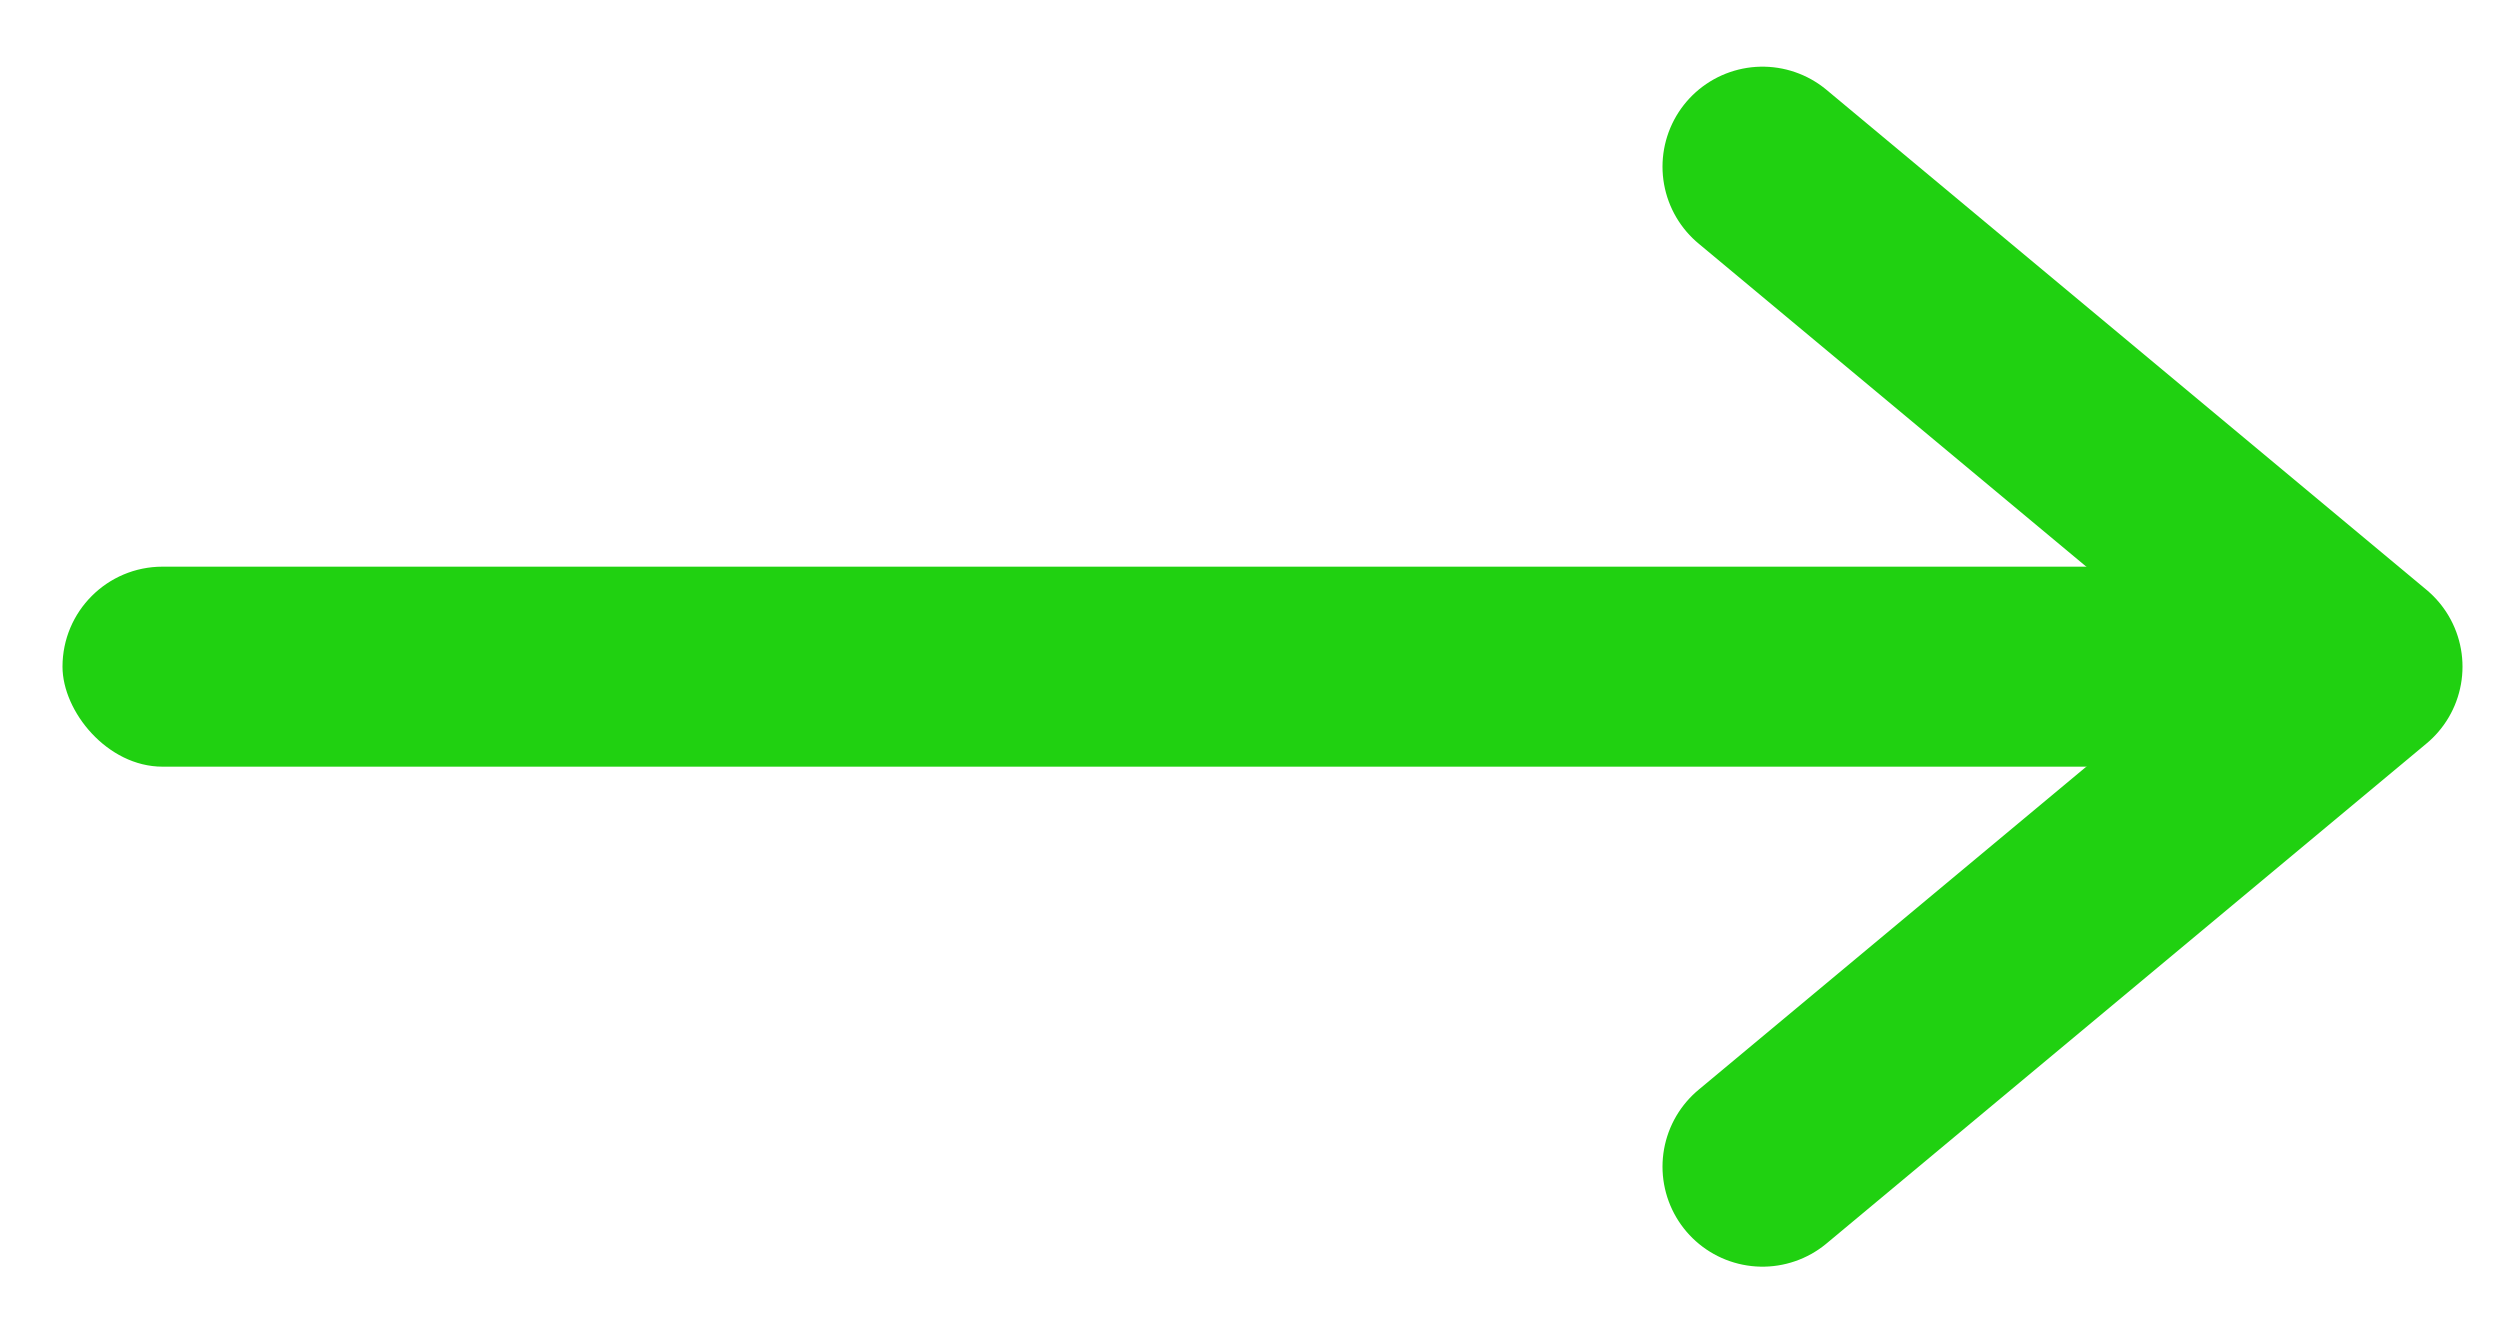
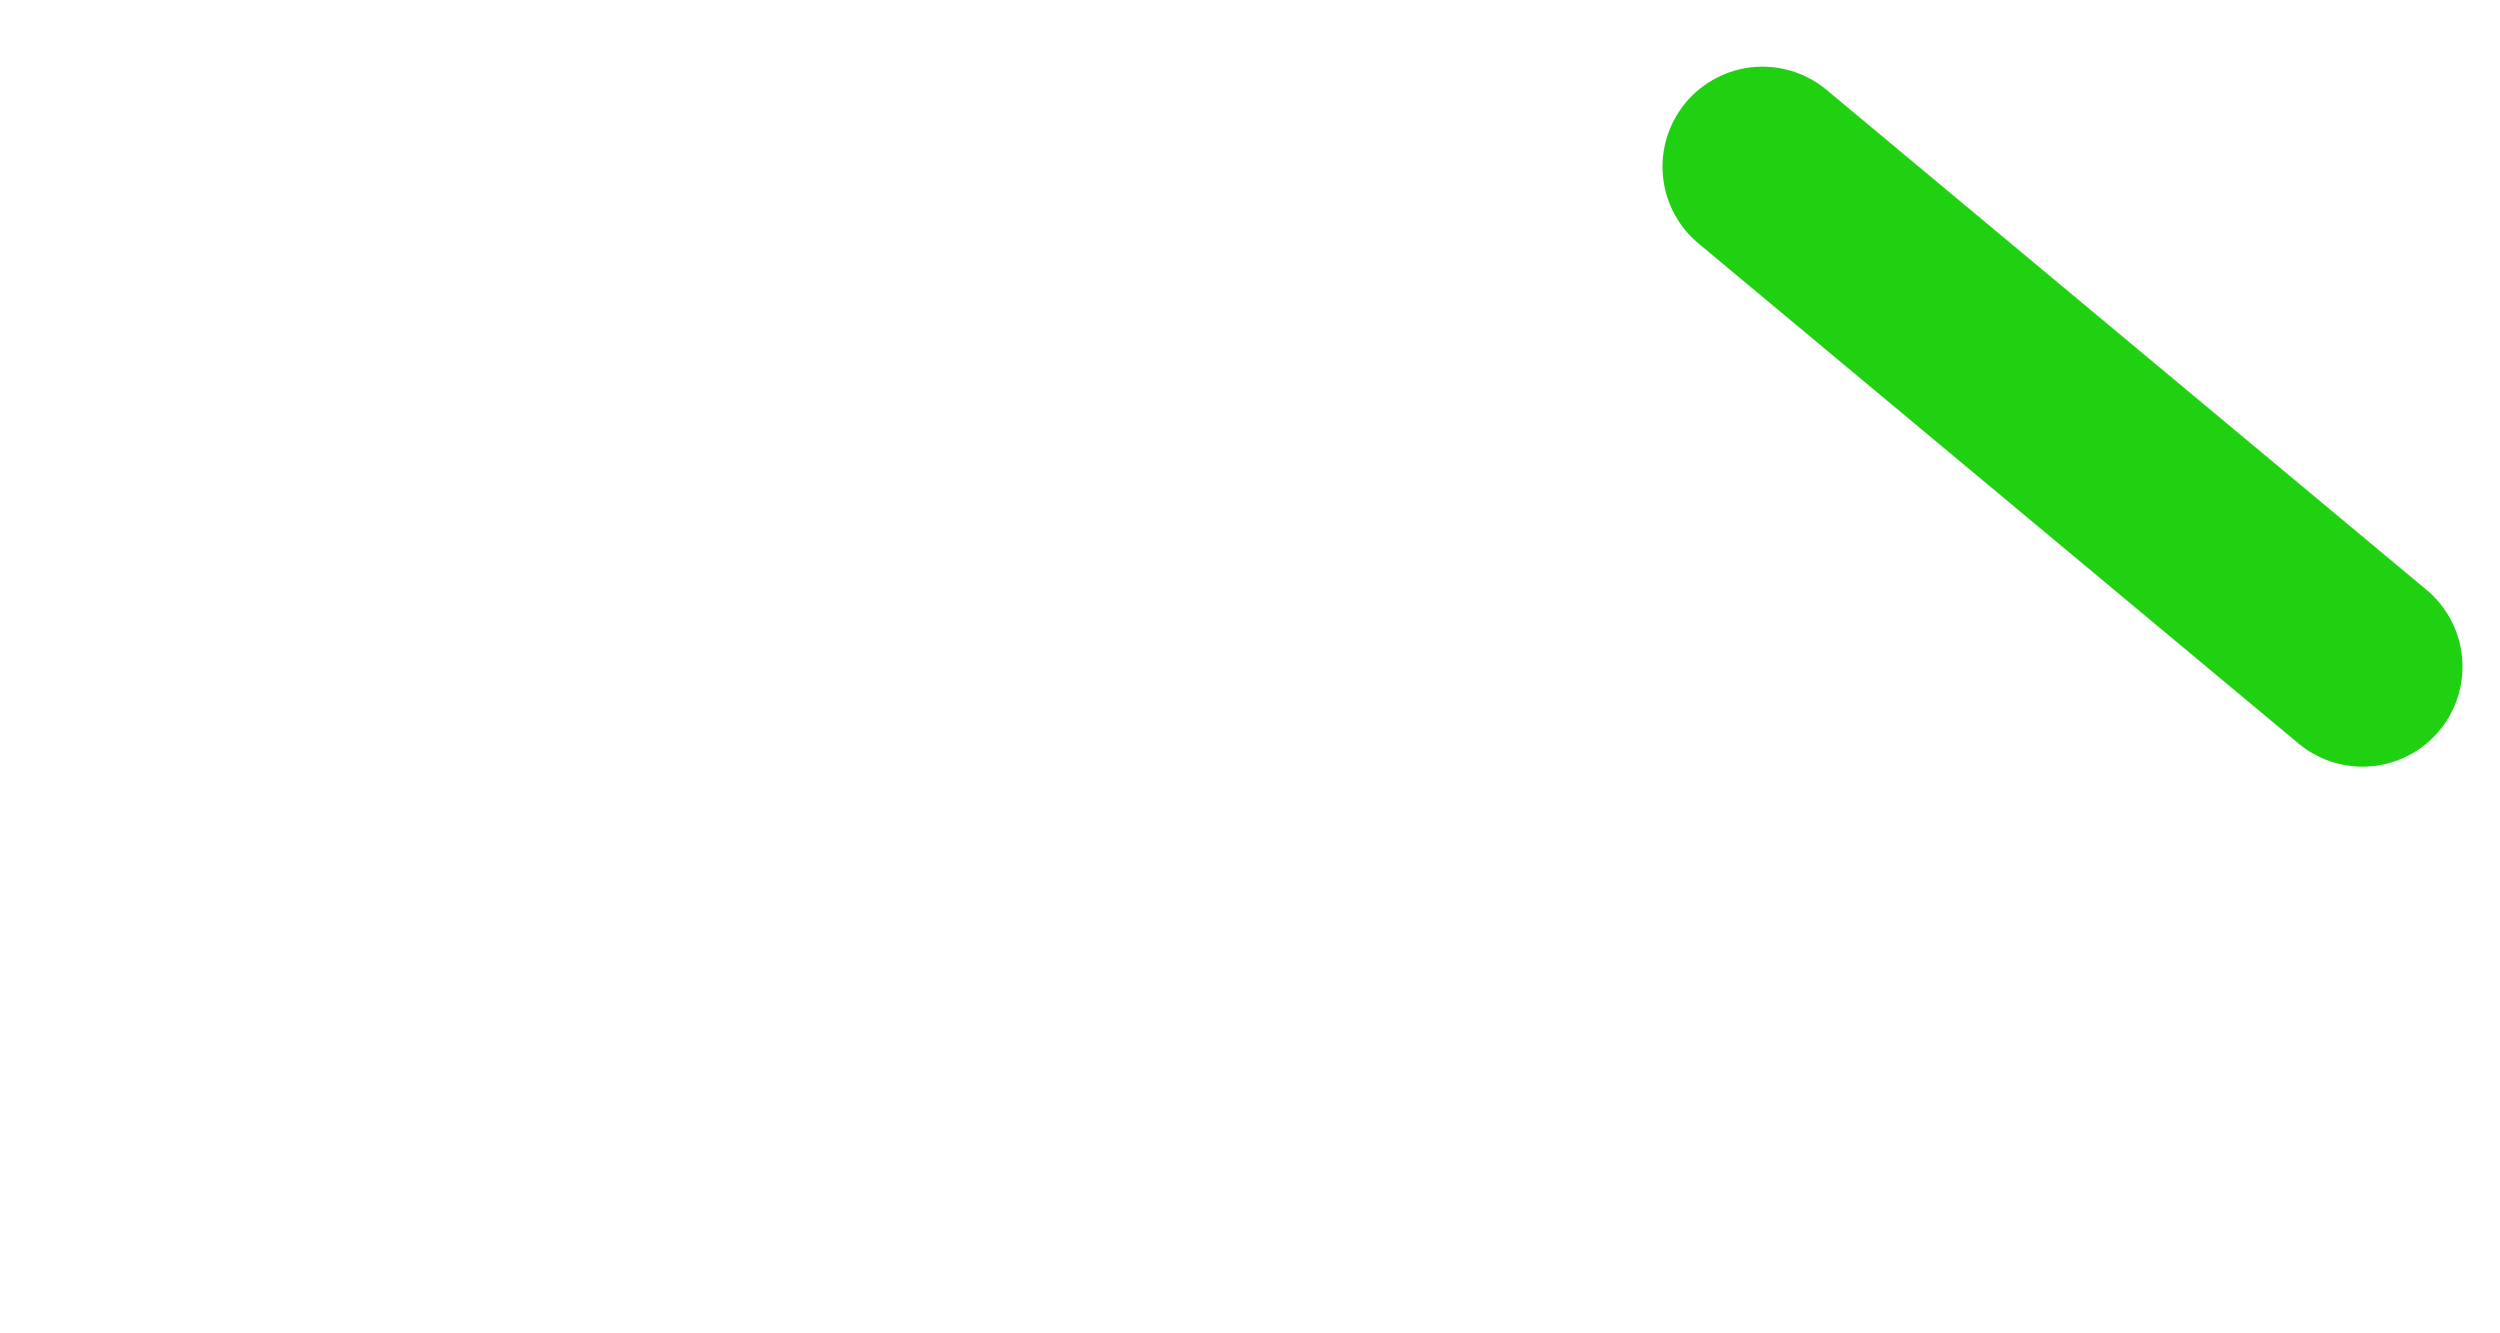
<svg xmlns="http://www.w3.org/2000/svg" width="30" height="16" viewBox="0 0 30 16" fill="none">
-   <path d="M21.15 2L28.35 8L21.15 14" stroke="#20D111" stroke-width="2.4" stroke-linecap="round" stroke-linejoin="round" />
-   <rect x="0.75" y="6.8" width="26.4" height="2.4" rx="1.2" fill="#20D111" />
+   <path d="M21.15 2L28.35 8" stroke="#20D111" stroke-width="2.4" stroke-linecap="round" stroke-linejoin="round" />
</svg>